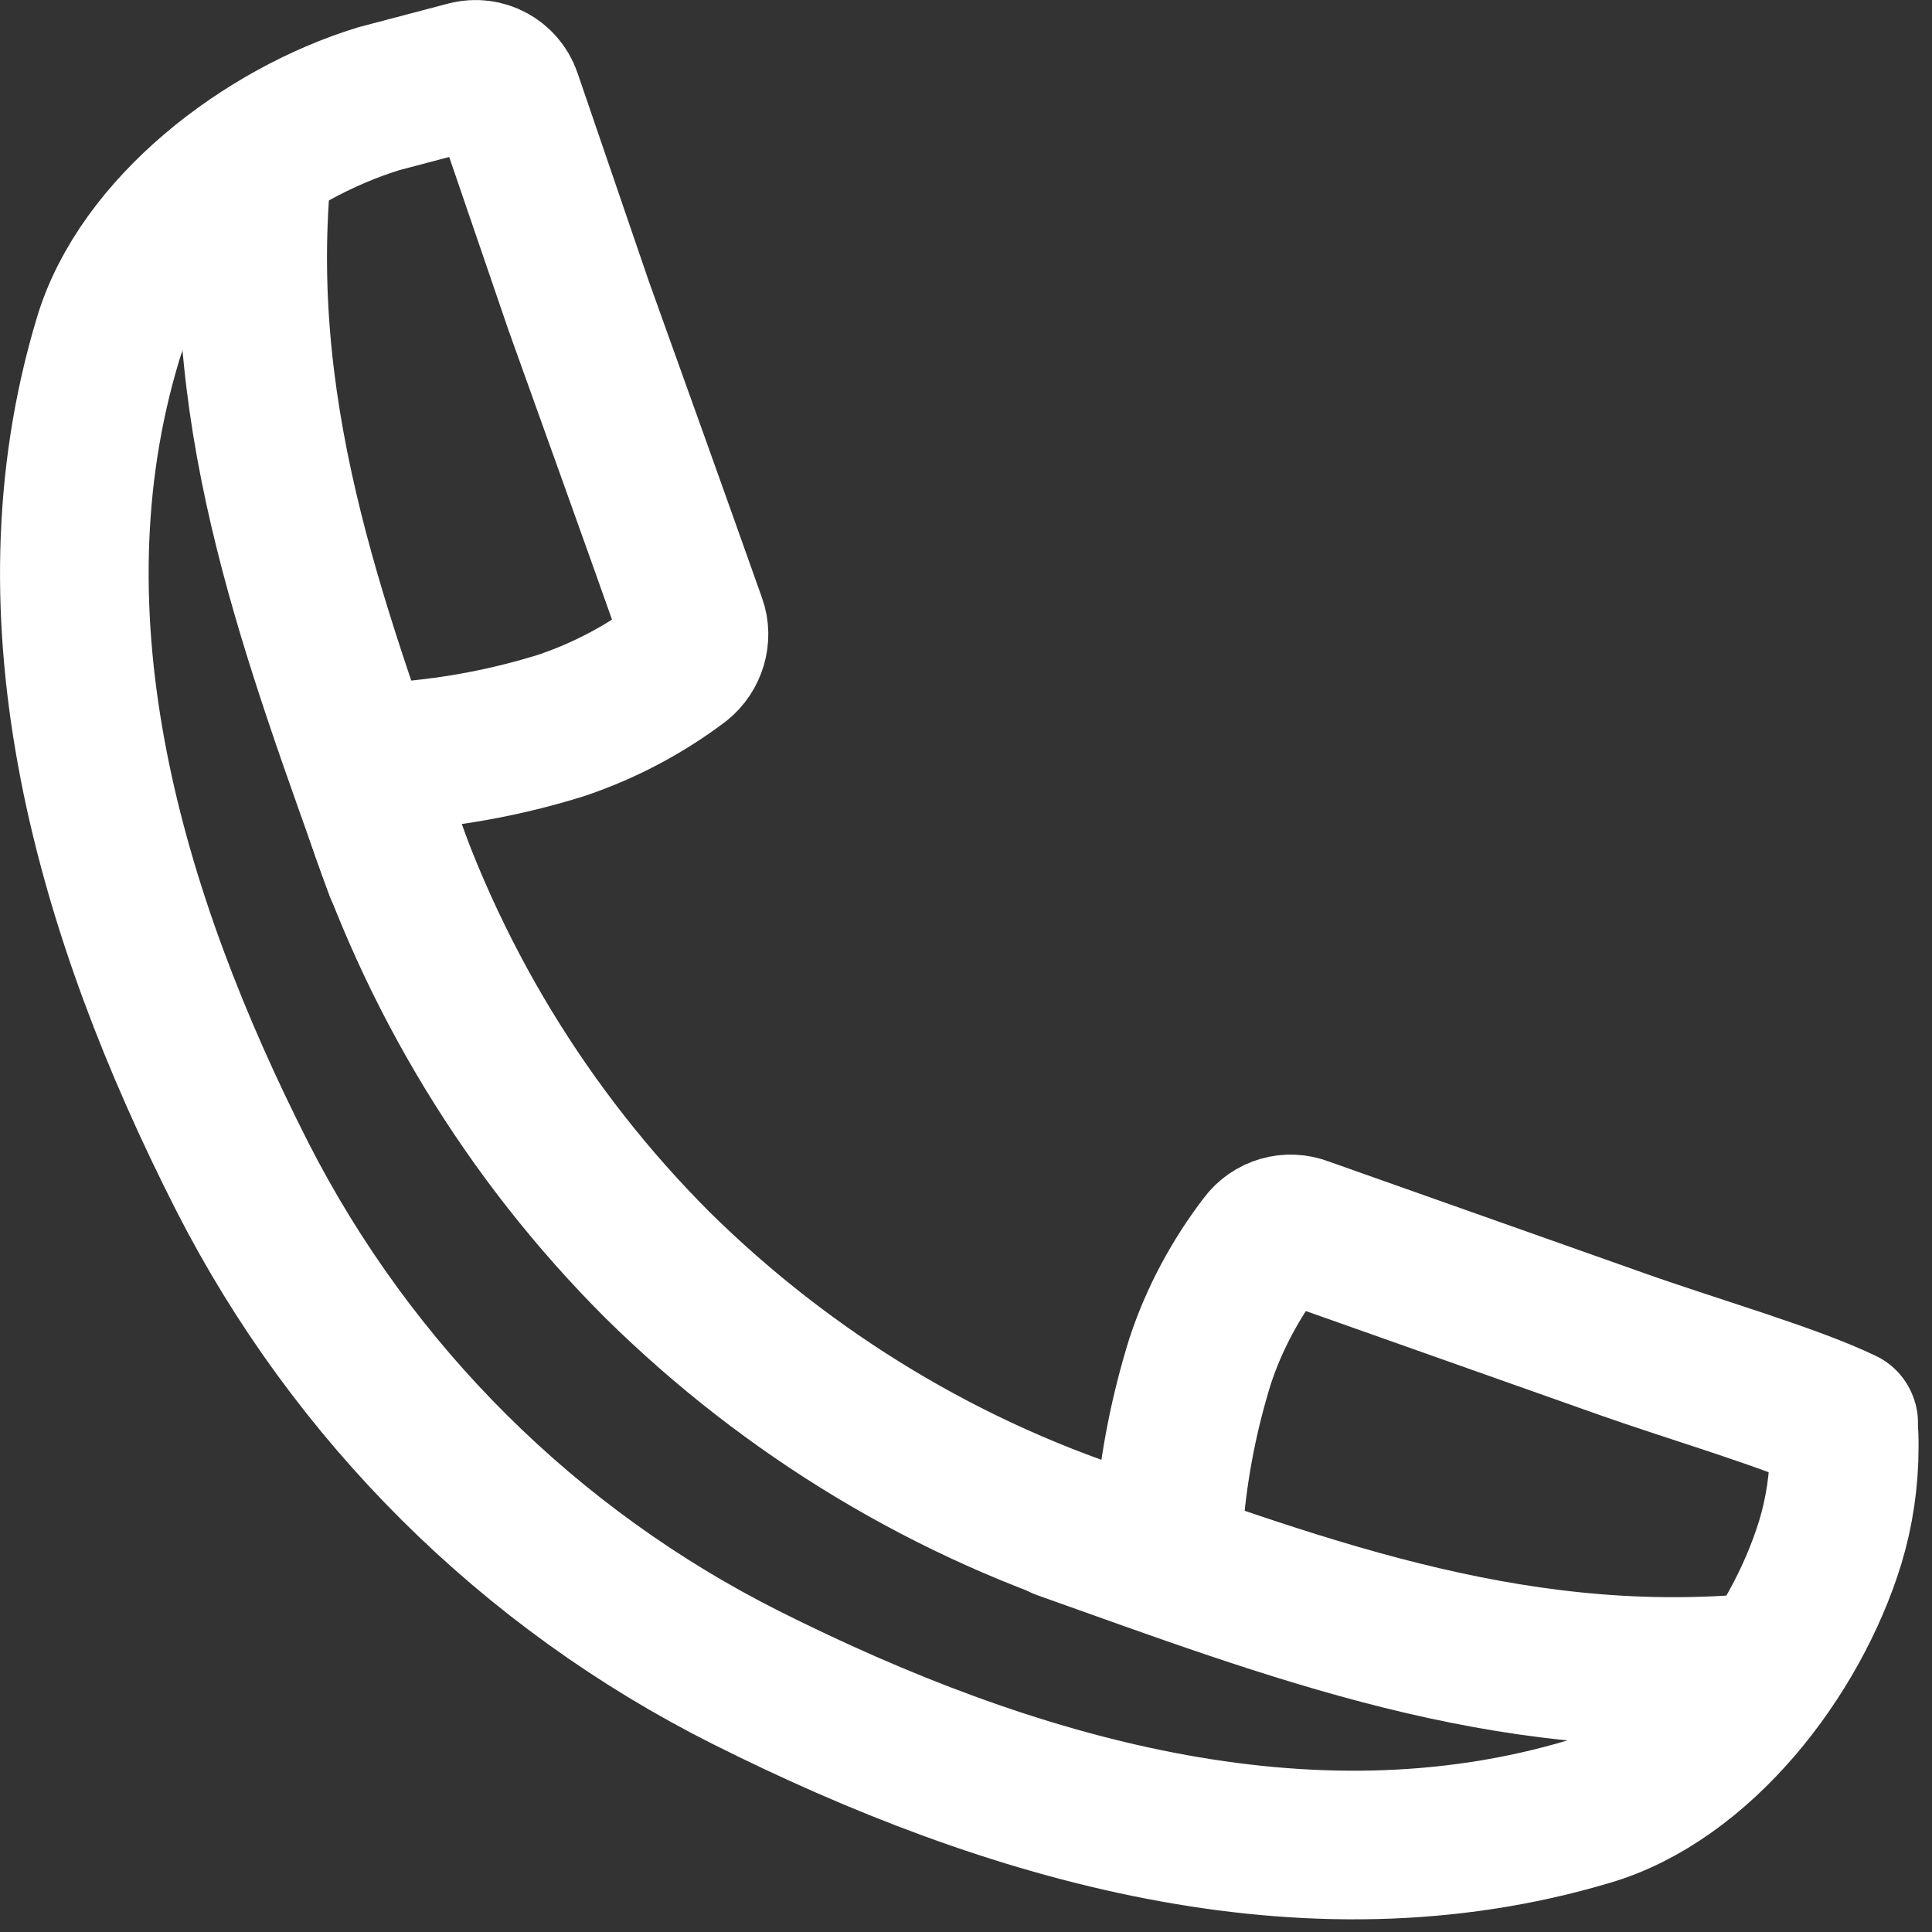
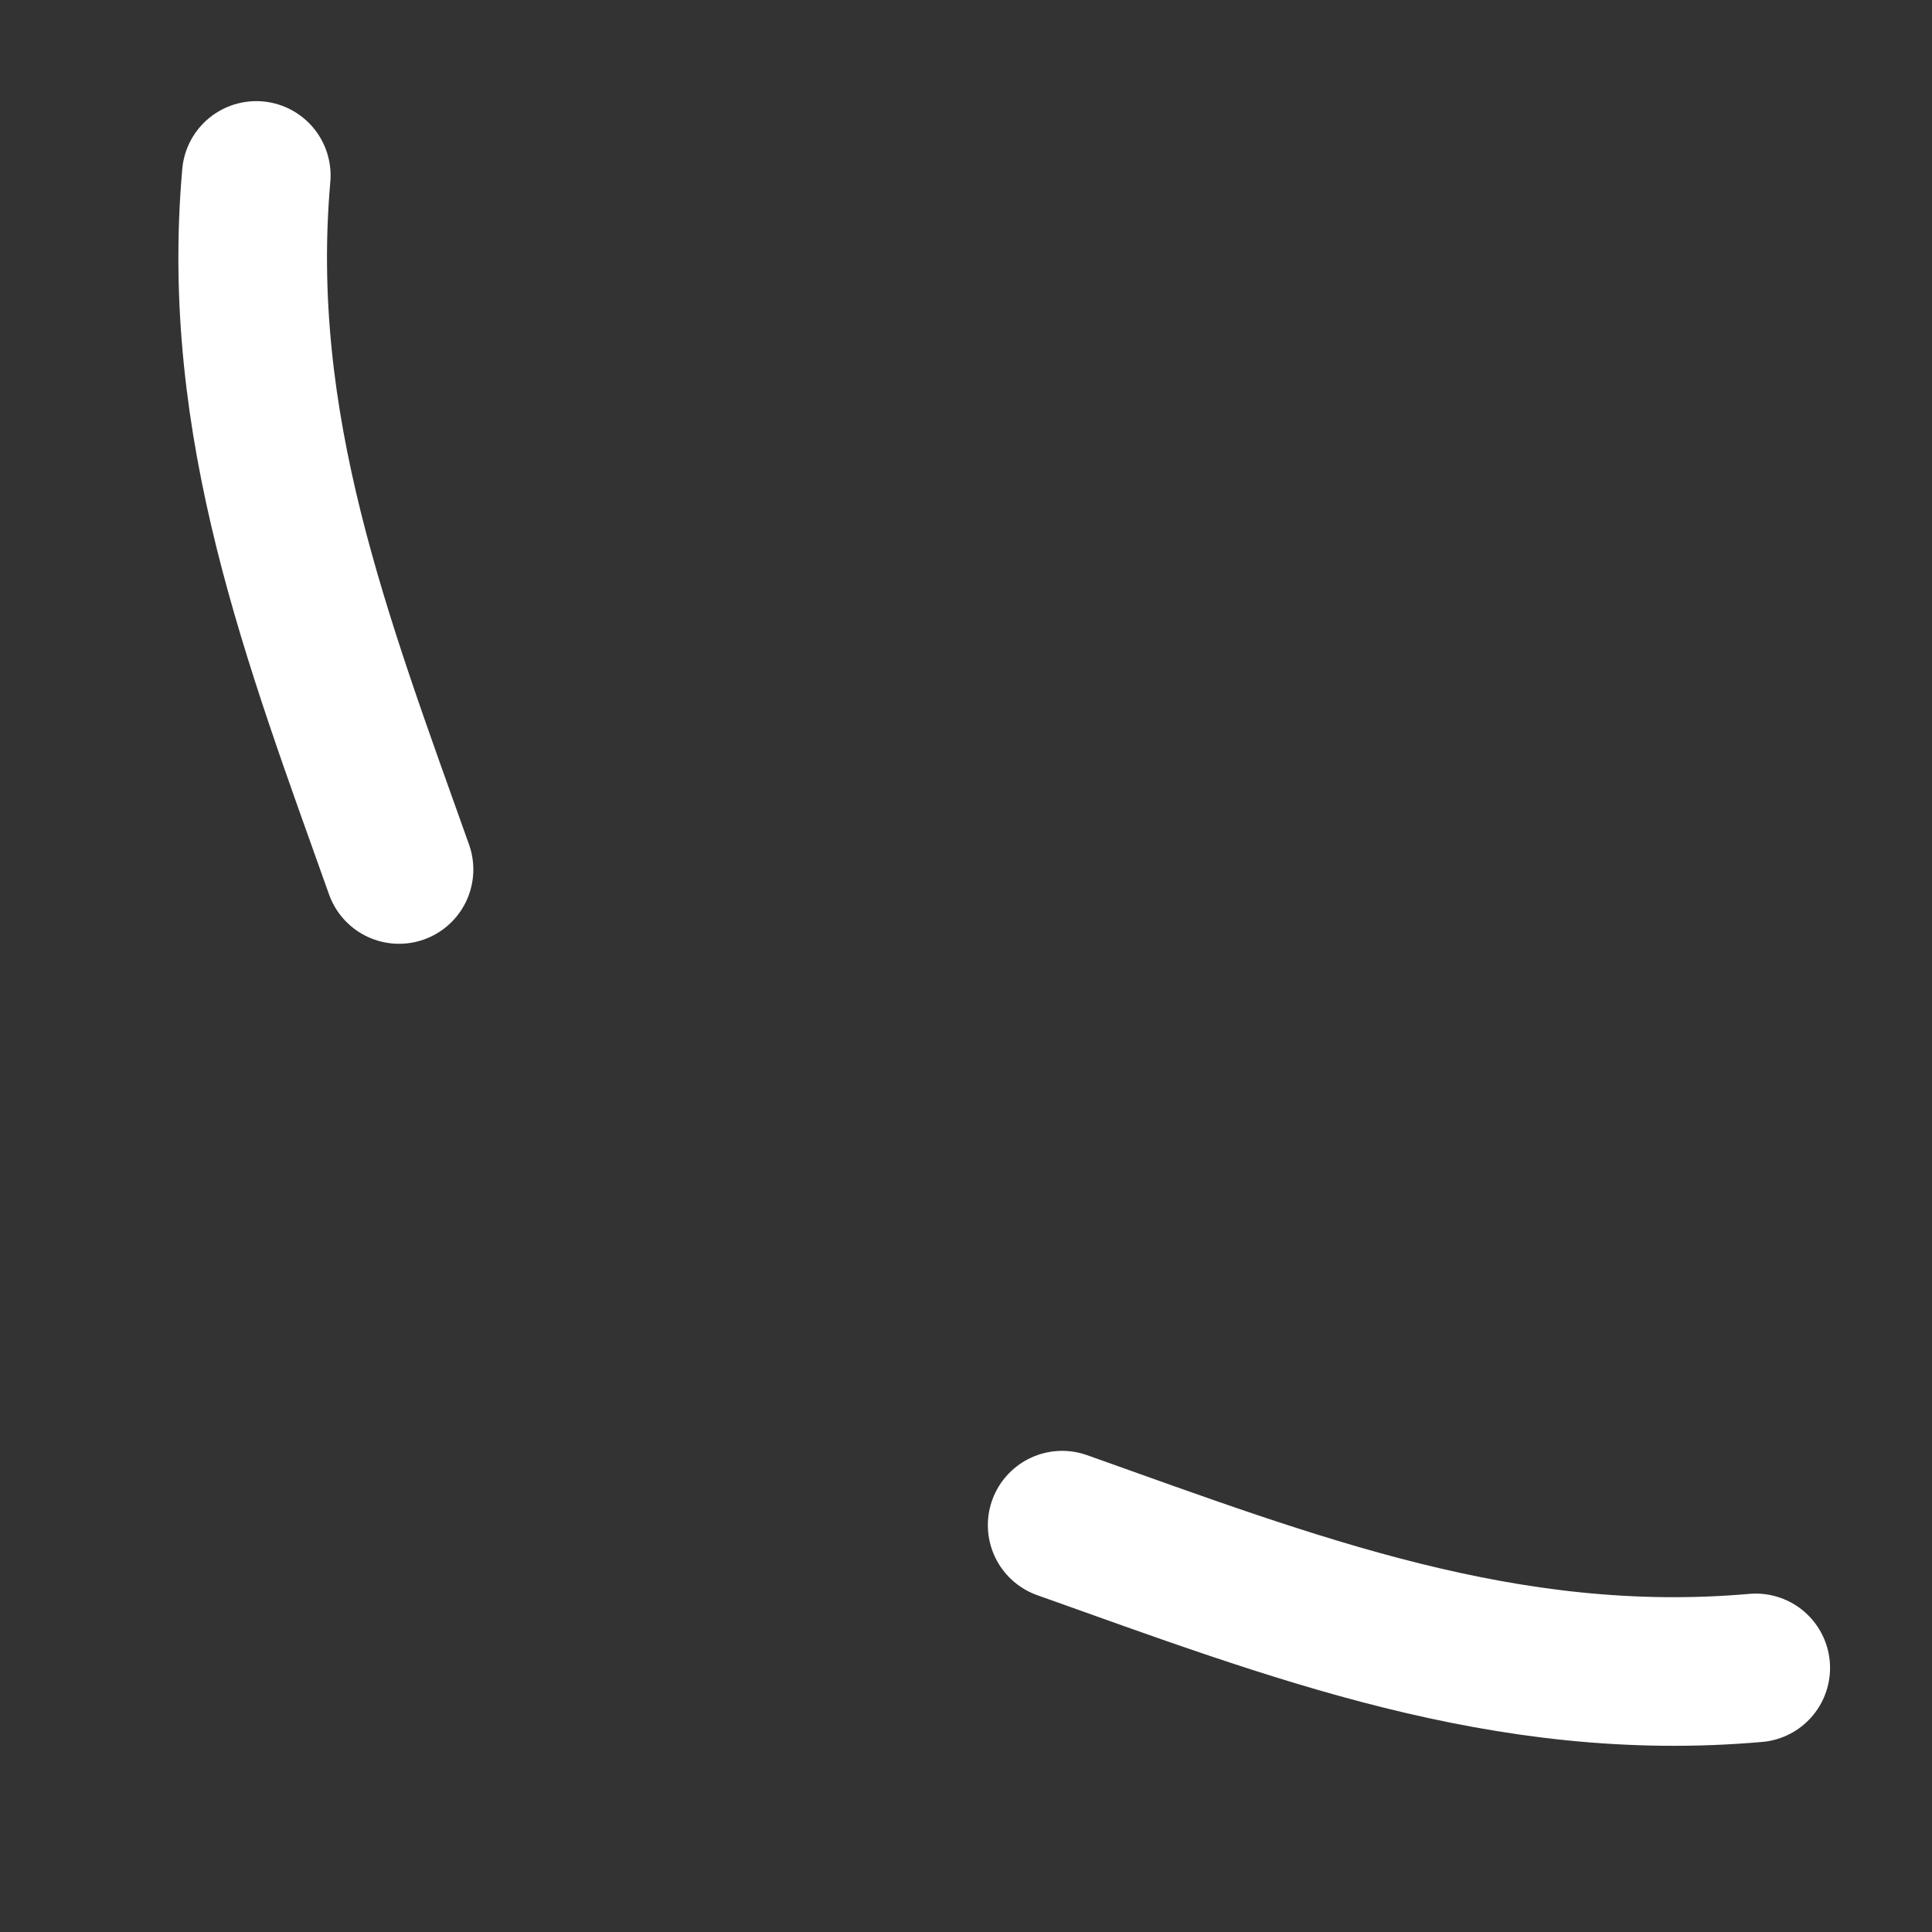
<svg xmlns="http://www.w3.org/2000/svg" width="26" height="26" viewBox="0 0 26 26" fill="none">
  <rect x="0" y="0" width="26" height="26" fill="#333333" stroke="none" />
  <path d="M14.294 20.525C17.393 21.627 20.259 22.742 23.628 22.446" stroke="white" stroke-width="2" stroke-linecap="round" stroke-linejoin="round" />
  <path d="M5.37 11.701C4.268 8.603 3.153 5.731 3.449 2.361" stroke="white" stroke-width="2" stroke-linecap="round" stroke-linejoin="round" />
-   <path d="M7.789 4.119C8.286 5.504 8.784 6.89 9.275 8.275L9.313 8.382C9.382 8.571 9.313 8.792 9.155 8.918C8.67 9.283 8.135 9.566 7.555 9.762C6.869 9.976 6.157 10.114 5.439 10.171C5.301 10.184 5.181 10.259 5.099 10.373C5.017 10.486 5.005 10.631 5.043 10.763C5.792 13.125 7.096 15.273 8.847 17.023C10.616 18.768 12.77 20.072 15.145 20.808C15.277 20.853 15.415 20.827 15.535 20.752C15.649 20.676 15.724 20.55 15.737 20.418C15.8 19.7 15.938 19.001 16.152 18.314C16.341 17.741 16.631 17.206 16.996 16.727C17.122 16.557 17.343 16.494 17.538 16.57L17.645 16.608L21.827 18.088C22.822 18.44 24.113 18.812 24.806 19.146C24.819 19.146 24.806 19.165 24.806 19.177C24.819 19.278 24.819 19.373 24.819 19.473C24.819 19.908 24.756 20.343 24.63 20.758C24.157 22.295 22.885 23.939 21.38 24.38C17.582 25.513 13.583 24.354 10.043 22.578C7.121 21.111 4.747 18.749 3.26 15.833C1.478 12.325 0.313 8.345 1.453 4.566C1.9 3.067 3.556 1.801 5.099 1.328L6.29 1.014C6.516 0.957 6.749 1.083 6.825 1.303L7.789 4.119Z" stroke="white" stroke-width="2" stroke-miterlimit="1" stroke-linecap="round" />
</svg>